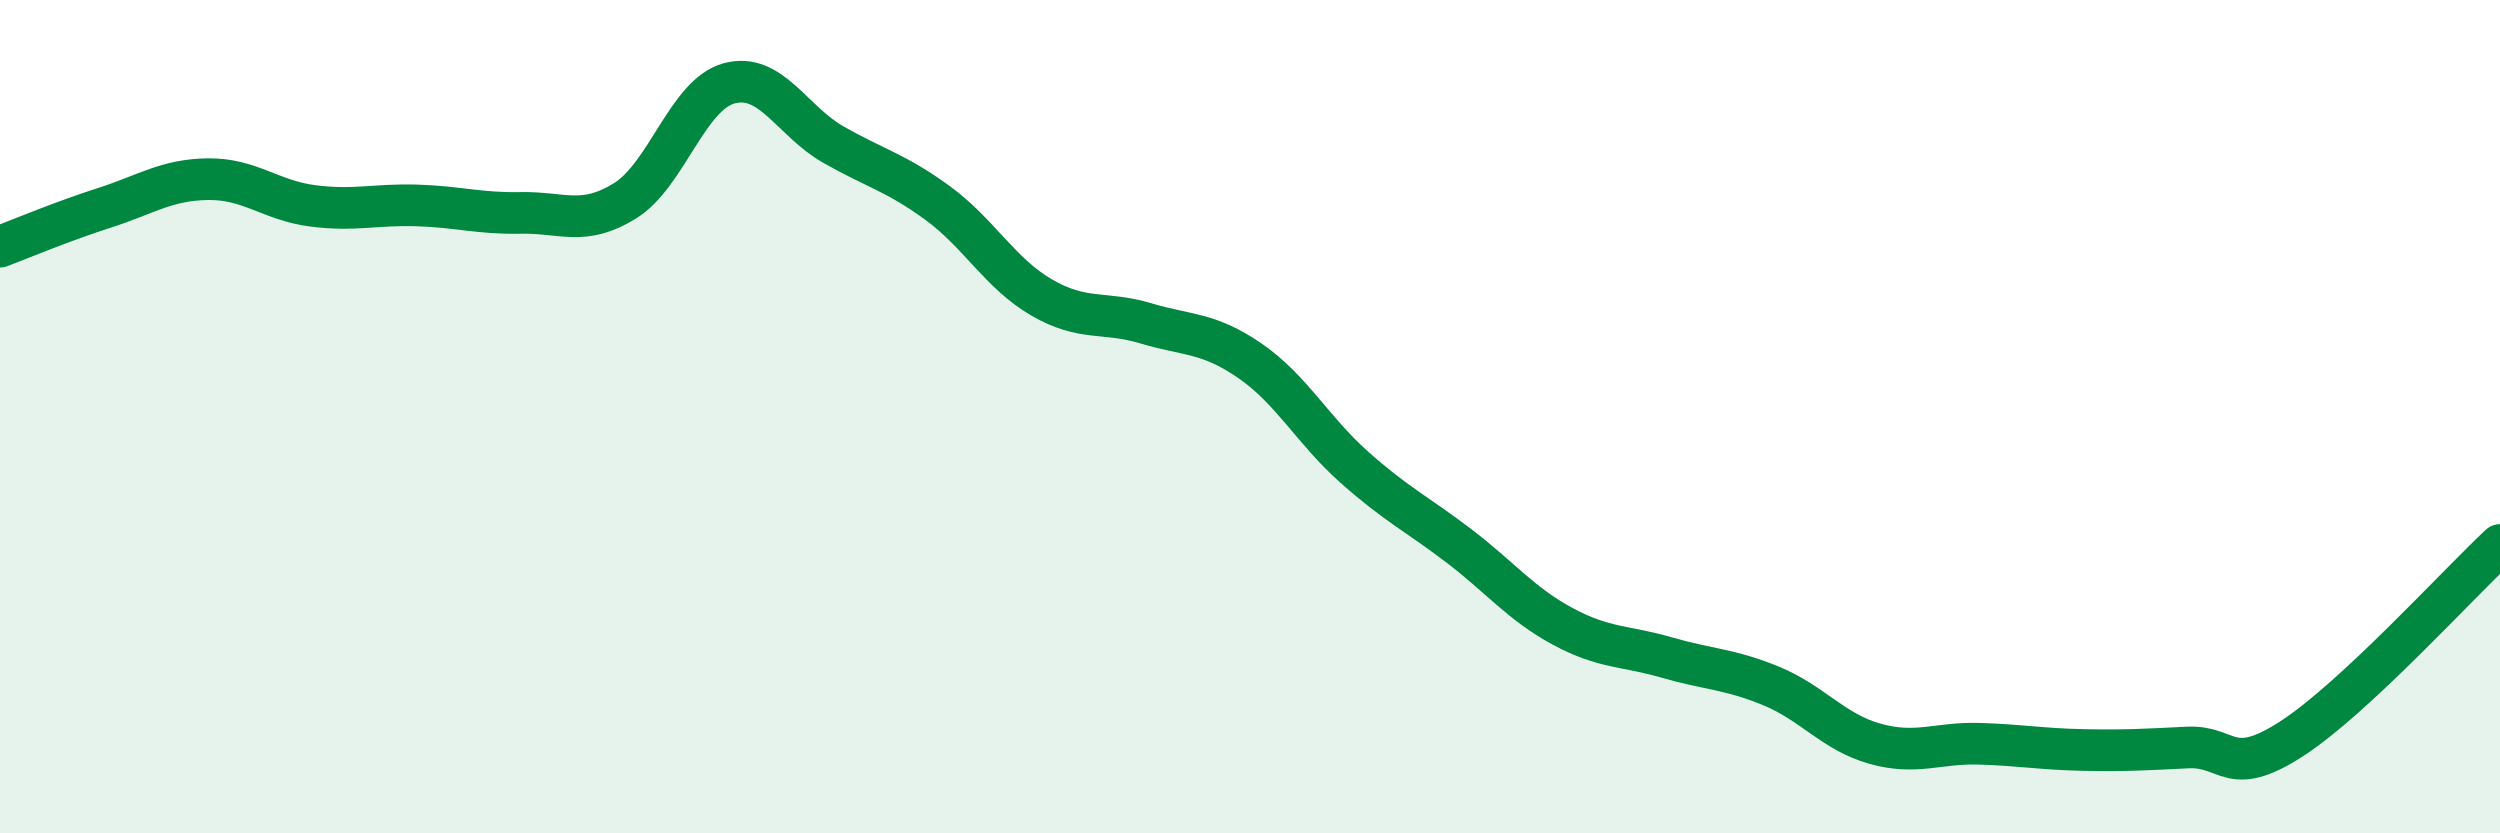
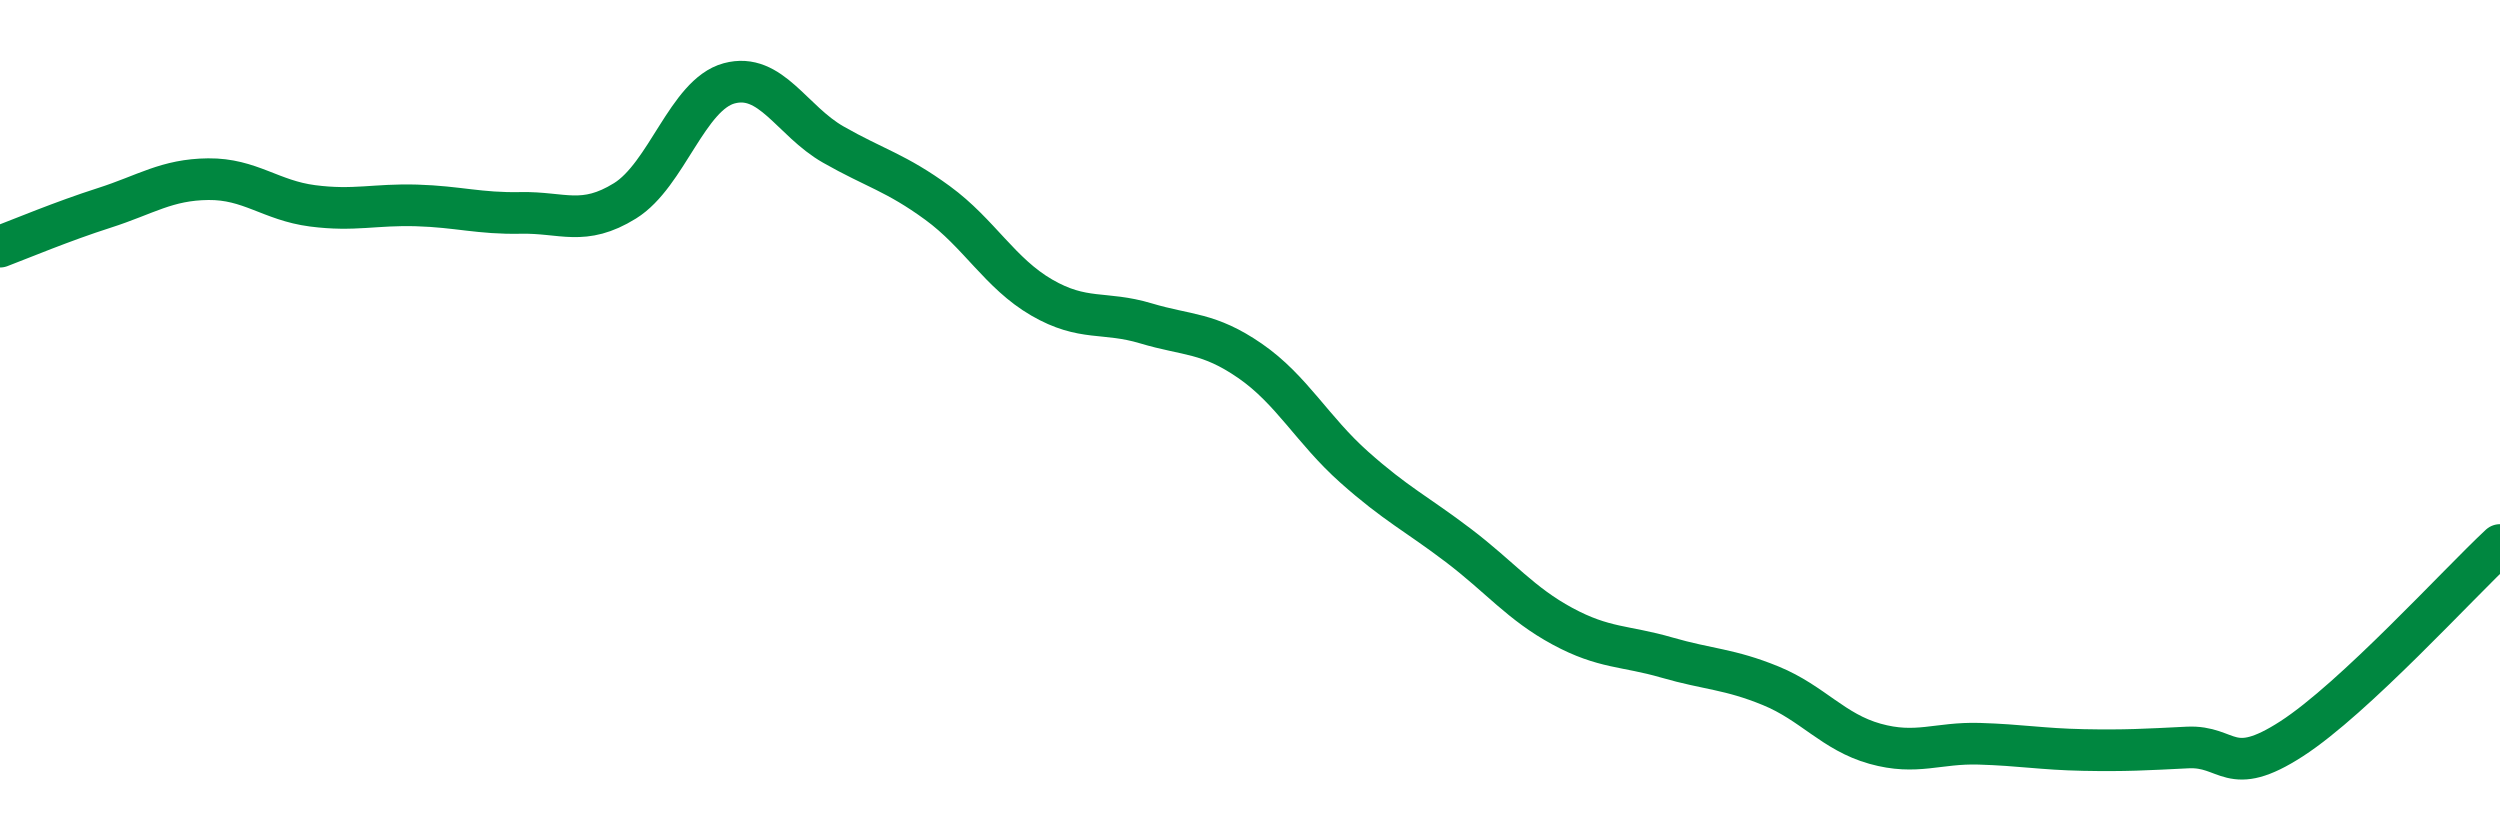
<svg xmlns="http://www.w3.org/2000/svg" width="60" height="20" viewBox="0 0 60 20">
-   <path d="M 0,5.92 C 0.5,5.73 1.5,5.31 2.5,4.99 C 3.5,4.67 4,4.31 5,4.3 C 6,4.29 6.5,4.81 7.5,4.94 C 8.5,5.07 9,4.9 10,4.93 C 11,4.96 11.5,5.13 12.5,5.11 C 13.5,5.09 14,5.44 15,4.82 C 16,4.2 16.5,2.27 17.5,2 C 18.5,1.73 19,2.9 20,3.47 C 21,4.04 21.5,4.14 22.5,4.87 C 23.5,5.6 24,6.56 25,7.14 C 26,7.72 26.5,7.46 27.5,7.76 C 28.5,8.06 29,7.97 30,8.66 C 31,9.35 31.5,10.32 32.5,11.21 C 33.5,12.1 34,12.33 35,13.09 C 36,13.85 36.5,14.49 37.5,15.03 C 38.5,15.57 39,15.49 40,15.78 C 41,16.07 41.5,16.05 42.5,16.46 C 43.5,16.87 44,17.57 45,17.85 C 46,18.13 46.5,17.82 47.5,17.85 C 48.5,17.88 49,17.98 50,18 C 51,18.02 51.5,17.99 52.5,17.94 C 53.5,17.89 53.5,18.7 55,17.73 C 56.5,16.76 59,14.01 60,13.08L60 20L0 20Z" fill="#008740" opacity="0.1" stroke-linecap="round" stroke-linejoin="round" />
  <path d="M 0,5.92 C 0.5,5.73 1.5,5.31 2.5,4.99 C 3.5,4.67 4,4.31 5,4.3 C 6,4.29 6.5,4.81 7.5,4.94 C 8.5,5.07 9,4.9 10,4.93 C 11,4.96 11.5,5.13 12.5,5.11 C 13.5,5.09 14,5.44 15,4.82 C 16,4.2 16.5,2.27 17.5,2 C 18.5,1.73 19,2.9 20,3.47 C 21,4.04 21.5,4.14 22.5,4.87 C 23.5,5.6 24,6.56 25,7.14 C 26,7.72 26.5,7.46 27.5,7.76 C 28.5,8.06 29,7.97 30,8.66 C 31,9.35 31.5,10.32 32.5,11.21 C 33.5,12.1 34,12.33 35,13.09 C 36,13.85 36.5,14.49 37.5,15.03 C 38.5,15.57 39,15.49 40,15.78 C 41,16.07 41.5,16.05 42.5,16.46 C 43.5,16.87 44,17.57 45,17.85 C 46,18.13 46.5,17.82 47.5,17.85 C 48.5,17.88 49,17.98 50,18 C 51,18.02 51.5,17.99 52.5,17.94 C 53.5,17.89 53.5,18.7 55,17.73 C 56.5,16.76 59,14.01 60,13.08" stroke="#008740" stroke-width="1" fill="none" stroke-linecap="round" stroke-linejoin="round" />
</svg>